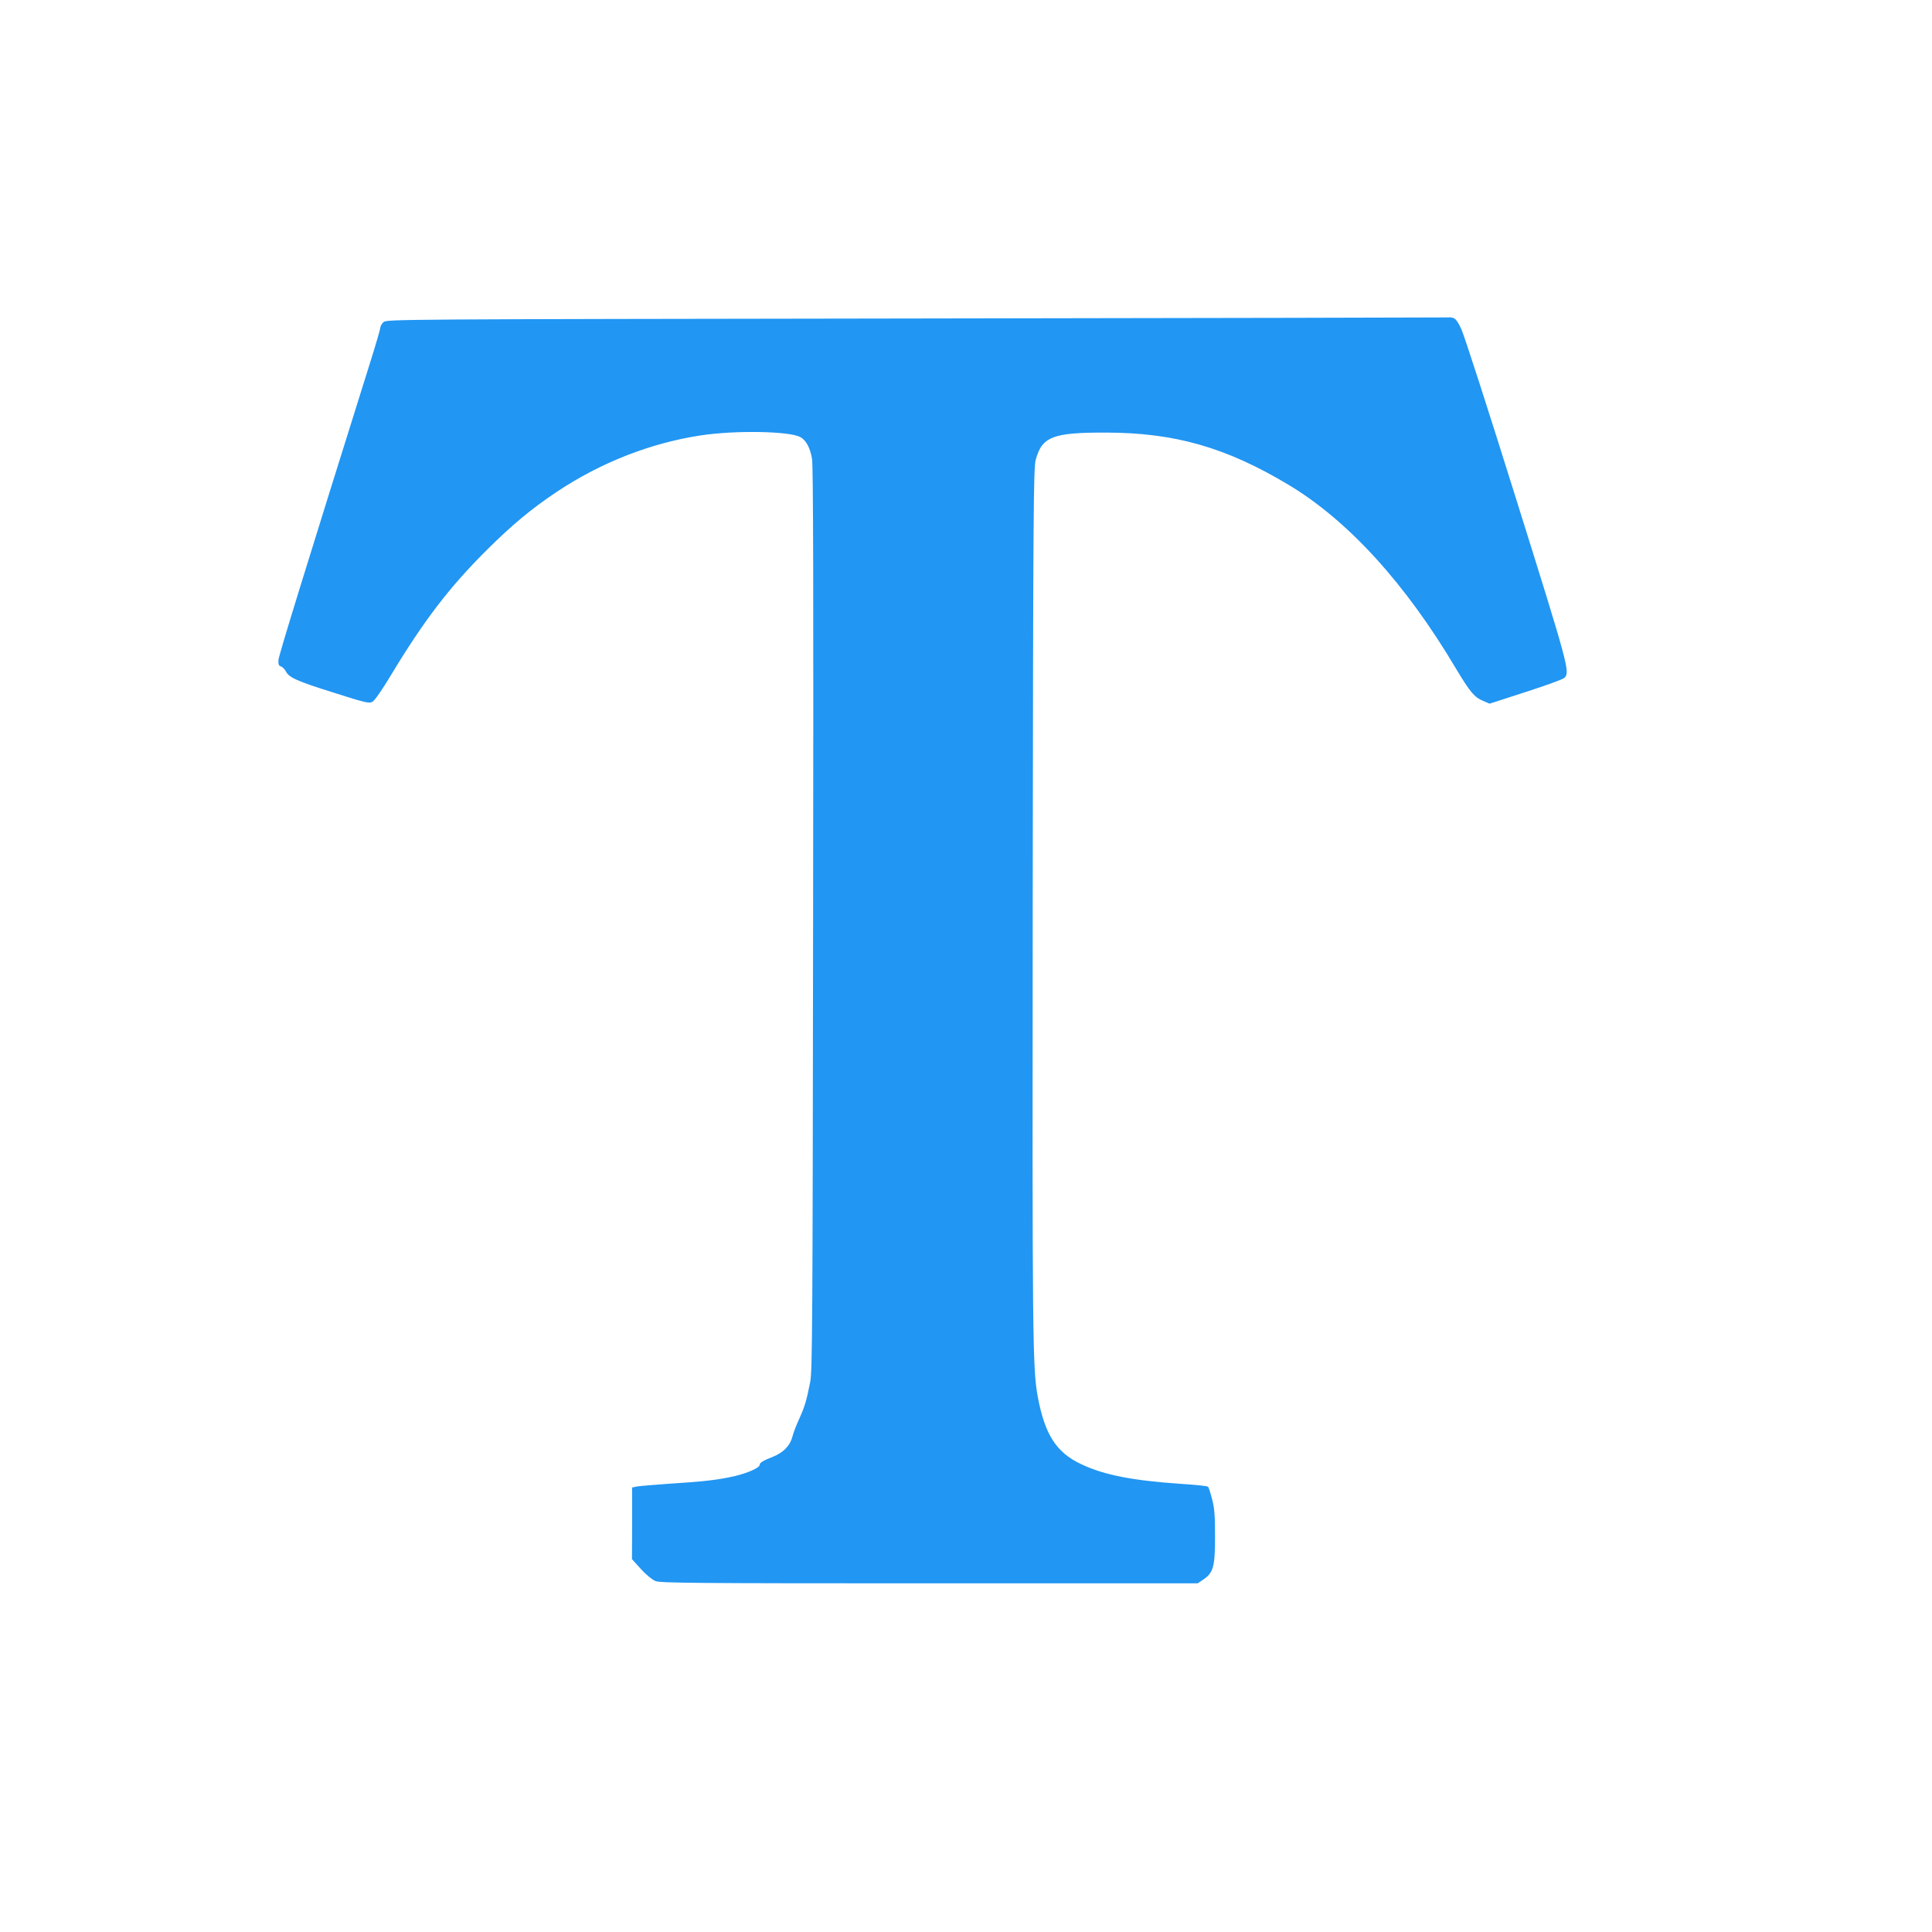
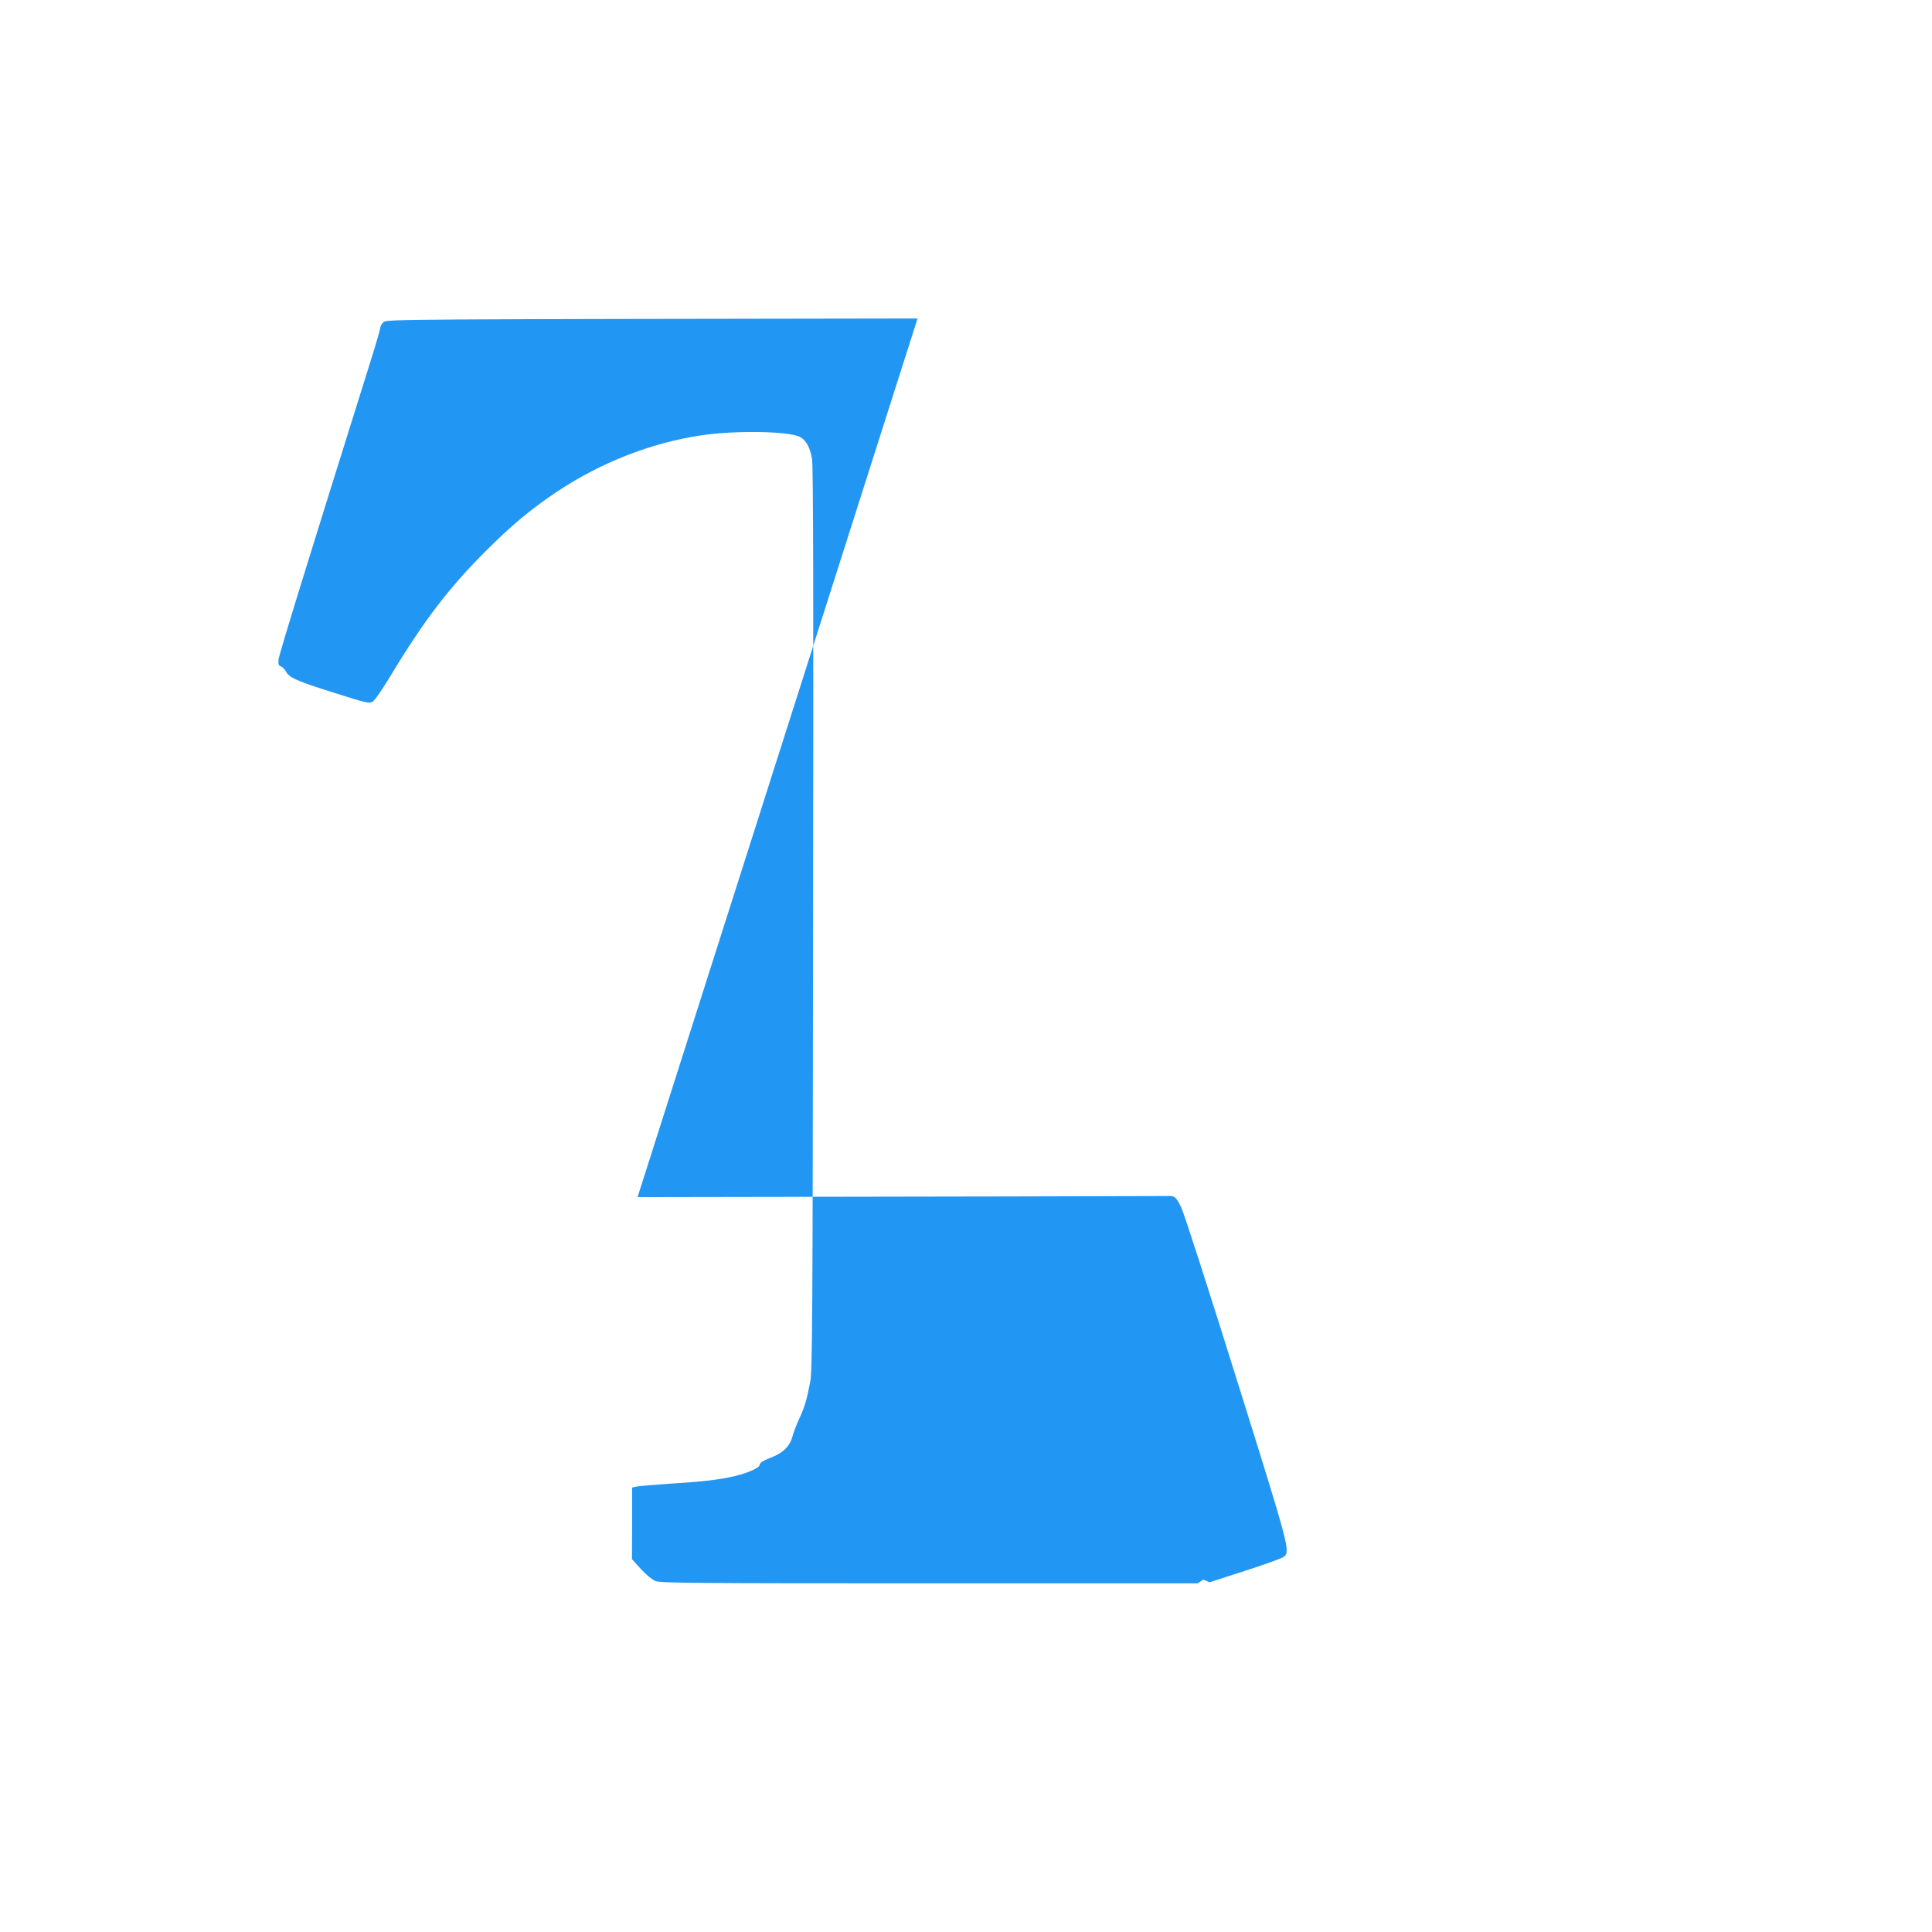
<svg xmlns="http://www.w3.org/2000/svg" version="1.0" width="1280pt" height="1280pt" viewBox="0 0 1280 1280" preserveAspectRatio="xMidYMid meet">
  <g transform="translate(0,1280) scale(0.1,-0.1)" fill="#2196f3" stroke="none">
-     <path d="M6079 10690 c-3441 -5 -3517 -5 -3538 -24 -12 -11 -21 -27 -21 -36 0 -9 -31 -115 -69 -236 -423 -1349 -604 -1935 -606 -1966 -2 -29 2 -39 16 -43 11 -4 25 -19 33 -33 21 -41 71 -64 320 -142 211 -67 231 -72 254 -59 15 8 65 81 121 174 219 363 388 585 640 835 164 163 294 271 462 383 291 193 617 321 949 372 230 35 584 29 661 -10 39 -21 66 -70 79 -145 8 -47 10 -894 7 -3050 -3 -2666 -5 -2994 -19 -3065 -24 -122 -36 -164 -73 -245 -19 -41 -39 -94 -45 -118 -15 -59 -59 -105 -128 -133 -67 -26 -89 -40 -89 -54 0 -19 -78 -54 -163 -74 -107 -25 -208 -37 -435 -51 -99 -7 -195 -15 -213 -18 l-34 -7 0 -237 -1 -238 59 -65 c34 -38 75 -71 97 -80 33 -13 251 -15 1815 -15 l1777 0 37 25 c67 45 78 86 78 286 0 139 -4 189 -20 248 -10 40 -22 77 -27 81 -4 5 -84 13 -178 19 -323 22 -512 59 -663 131 -165 78 -240 196 -287 449 -34 187 -36 377 -33 3281 3 2599 5 2870 20 2924 42 154 114 181 468 180 454 -1 793 -98 1207 -346 395 -237 775 -654 1110 -1219 92 -153 120 -188 180 -213 l42 -18 238 77 c131 42 246 84 256 93 41 36 32 68 -317 1182 -183 586 -347 1095 -365 1131 -21 46 -38 69 -54 73 -12 3 -24 5 -27 3 -3 -1 -1587 -4 -3521 -7z" />
+     <path d="M6079 10690 c-3441 -5 -3517 -5 -3538 -24 -12 -11 -21 -27 -21 -36 0 -9 -31 -115 -69 -236 -423 -1349 -604 -1935 -606 -1966 -2 -29 2 -39 16 -43 11 -4 25 -19 33 -33 21 -41 71 -64 320 -142 211 -67 231 -72 254 -59 15 8 65 81 121 174 219 363 388 585 640 835 164 163 294 271 462 383 291 193 617 321 949 372 230 35 584 29 661 -10 39 -21 66 -70 79 -145 8 -47 10 -894 7 -3050 -3 -2666 -5 -2994 -19 -3065 -24 -122 -36 -164 -73 -245 -19 -41 -39 -94 -45 -118 -15 -59 -59 -105 -128 -133 -67 -26 -89 -40 -89 -54 0 -19 -78 -54 -163 -74 -107 -25 -208 -37 -435 -51 -99 -7 -195 -15 -213 -18 l-34 -7 0 -237 -1 -238 59 -65 c34 -38 75 -71 97 -80 33 -13 251 -15 1815 -15 l1777 0 37 25 l42 -18 238 77 c131 42 246 84 256 93 41 36 32 68 -317 1182 -183 586 -347 1095 -365 1131 -21 46 -38 69 -54 73 -12 3 -24 5 -27 3 -3 -1 -1587 -4 -3521 -7z" />
  </g>
</svg>